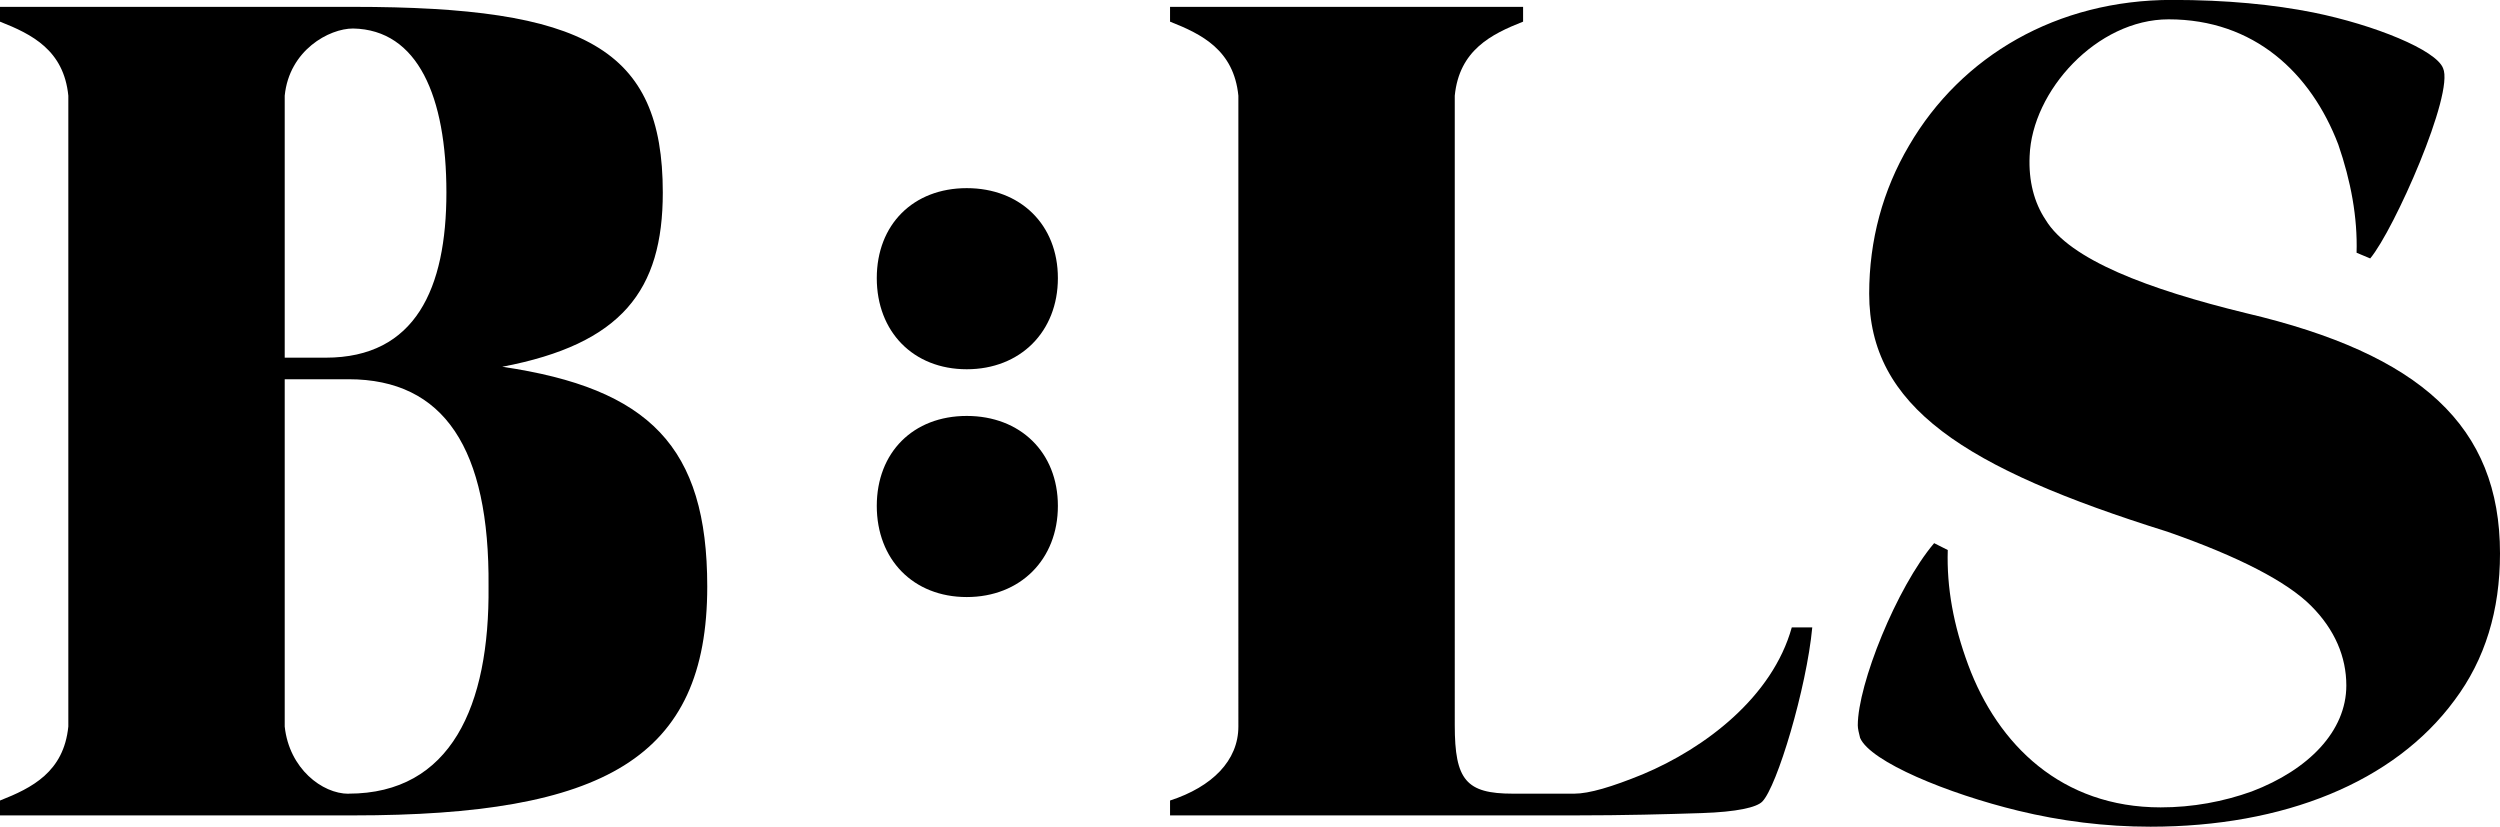
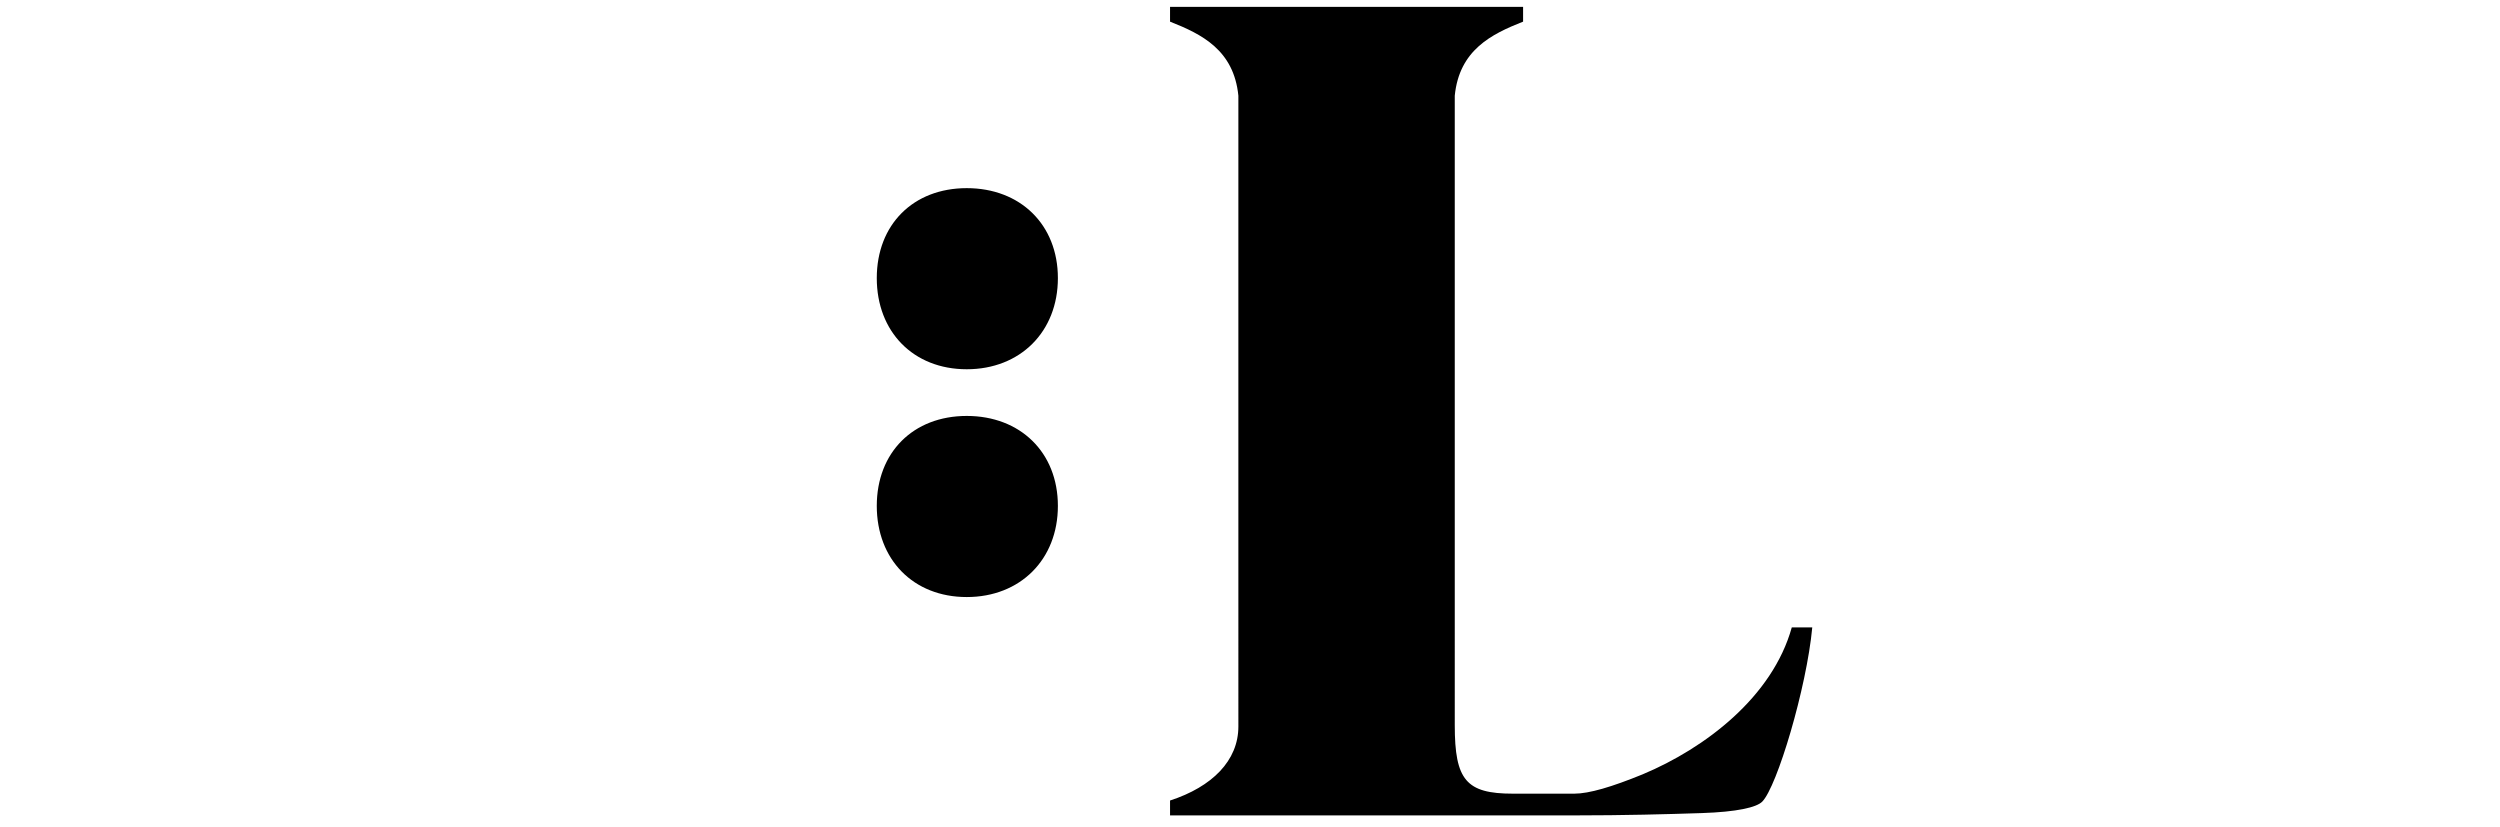
<svg xmlns="http://www.w3.org/2000/svg" id="a" viewBox="0 0 280.63 92.8">
  <g>
-     <path d="M39.12,89.1c-2.94,0-6.65-2.81-7.16-7.54V42.57h7.16c10.74,0,15.85,7.8,15.72,23.26,.13,13.42-4.22,23.26-15.72,23.26m-7.16-48.96V10.74c.51-5.11,4.99-7.54,7.67-7.54,7.29,.13,10.48,7.67,10.48,18.41s-3.45,18.54-13.55,18.54h-4.6ZM0,91.53H39.63c28.12,0,39.76-6.39,39.76-25.69,0-15.72-6.52-22.24-23.01-24.67,13.42-2.56,18.02-8.56,18.02-19.56C74.4,5.37,65.58,.77,39.63,.77H0v1.66c3.58,1.41,7.16,3.2,7.67,8.31V81.55c-.51,5.11-4.09,6.9-7.67,8.31v1.66Z" />
    <path d="M118.75,56.79c0-6.01-4.22-10.1-10.23-10.1s-10.1,4.09-10.1,10.1,4.09,10.23,10.1,10.23,10.23-4.22,10.23-10.23m0-25.57c0-6.01-4.22-10.1-10.23-10.1s-10.1,4.09-10.1,10.1,4.09,10.23,10.1,10.23,10.23-4.22,10.23-10.23" />
  </g>
  <path d="M131.33,91.53h45.38c5.62,0,10.35-.13,14.32-.26,3.96-.13,6.14-.64,6.78-1.28,1.66-1.66,4.99-12.78,5.62-19.56h-2.3c-2.17,7.8-9.71,13.55-16.74,16.49-3.45,1.41-6.01,2.17-7.67,2.17h-6.9c-5.24,0-6.52-1.53-6.52-7.67V10.74c.51-5.11,4.09-6.9,7.67-8.31V.77h-39.63v1.66c3.58,1.41,7.16,3.2,7.67,8.31V81.55c0,3.83-2.94,6.77-7.67,8.31v1.66Z" />
-   <path d="M241.39,92.8c14.96,0,27.36-4.99,34.13-14.19,3.45-4.6,5.11-10.1,5.11-16.49,0-14.32-8.95-22.37-28.51-26.97-10.99-2.68-19.81-6.01-22.5-10.48-1.28-1.92-1.92-4.35-1.79-7.16,.26-7.29,7.54-15.34,15.6-15.34,9.59,0,15.98,6.01,19.05,14.06,1.41,4.09,2.17,8.18,2.05,12.14l1.53,.64c2.68-3.2,9.46-18.53,8.18-21.35-.77-2.04-7.67-4.86-14.57-6.26-4.47-.89-9.71-1.41-15.85-1.41-12.91,0-23.65,6.26-29.53,16.36-2.94,4.99-4.47,10.61-4.47,16.62,0,12.66,10.61,19.56,33.49,26.72,8.05,2.81,13.42,5.62,16.11,8.31,2.68,2.68,3.96,5.75,3.96,8.95,0,5.11-4.22,9.46-10.61,11.89-3.2,1.15-6.65,1.79-10.23,1.79-11.12,0-18.28-7.03-21.6-15.98-1.66-4.47-2.43-8.69-2.3-12.91l-1.53-.77c-4.22,4.99-8.57,15.85-8.57,20.45,0,.38,.13,.89,.26,1.41,1.15,2.68,9.84,6.26,17.77,8.18,4.73,1.15,9.71,1.79,14.83,1.79" />
</svg>